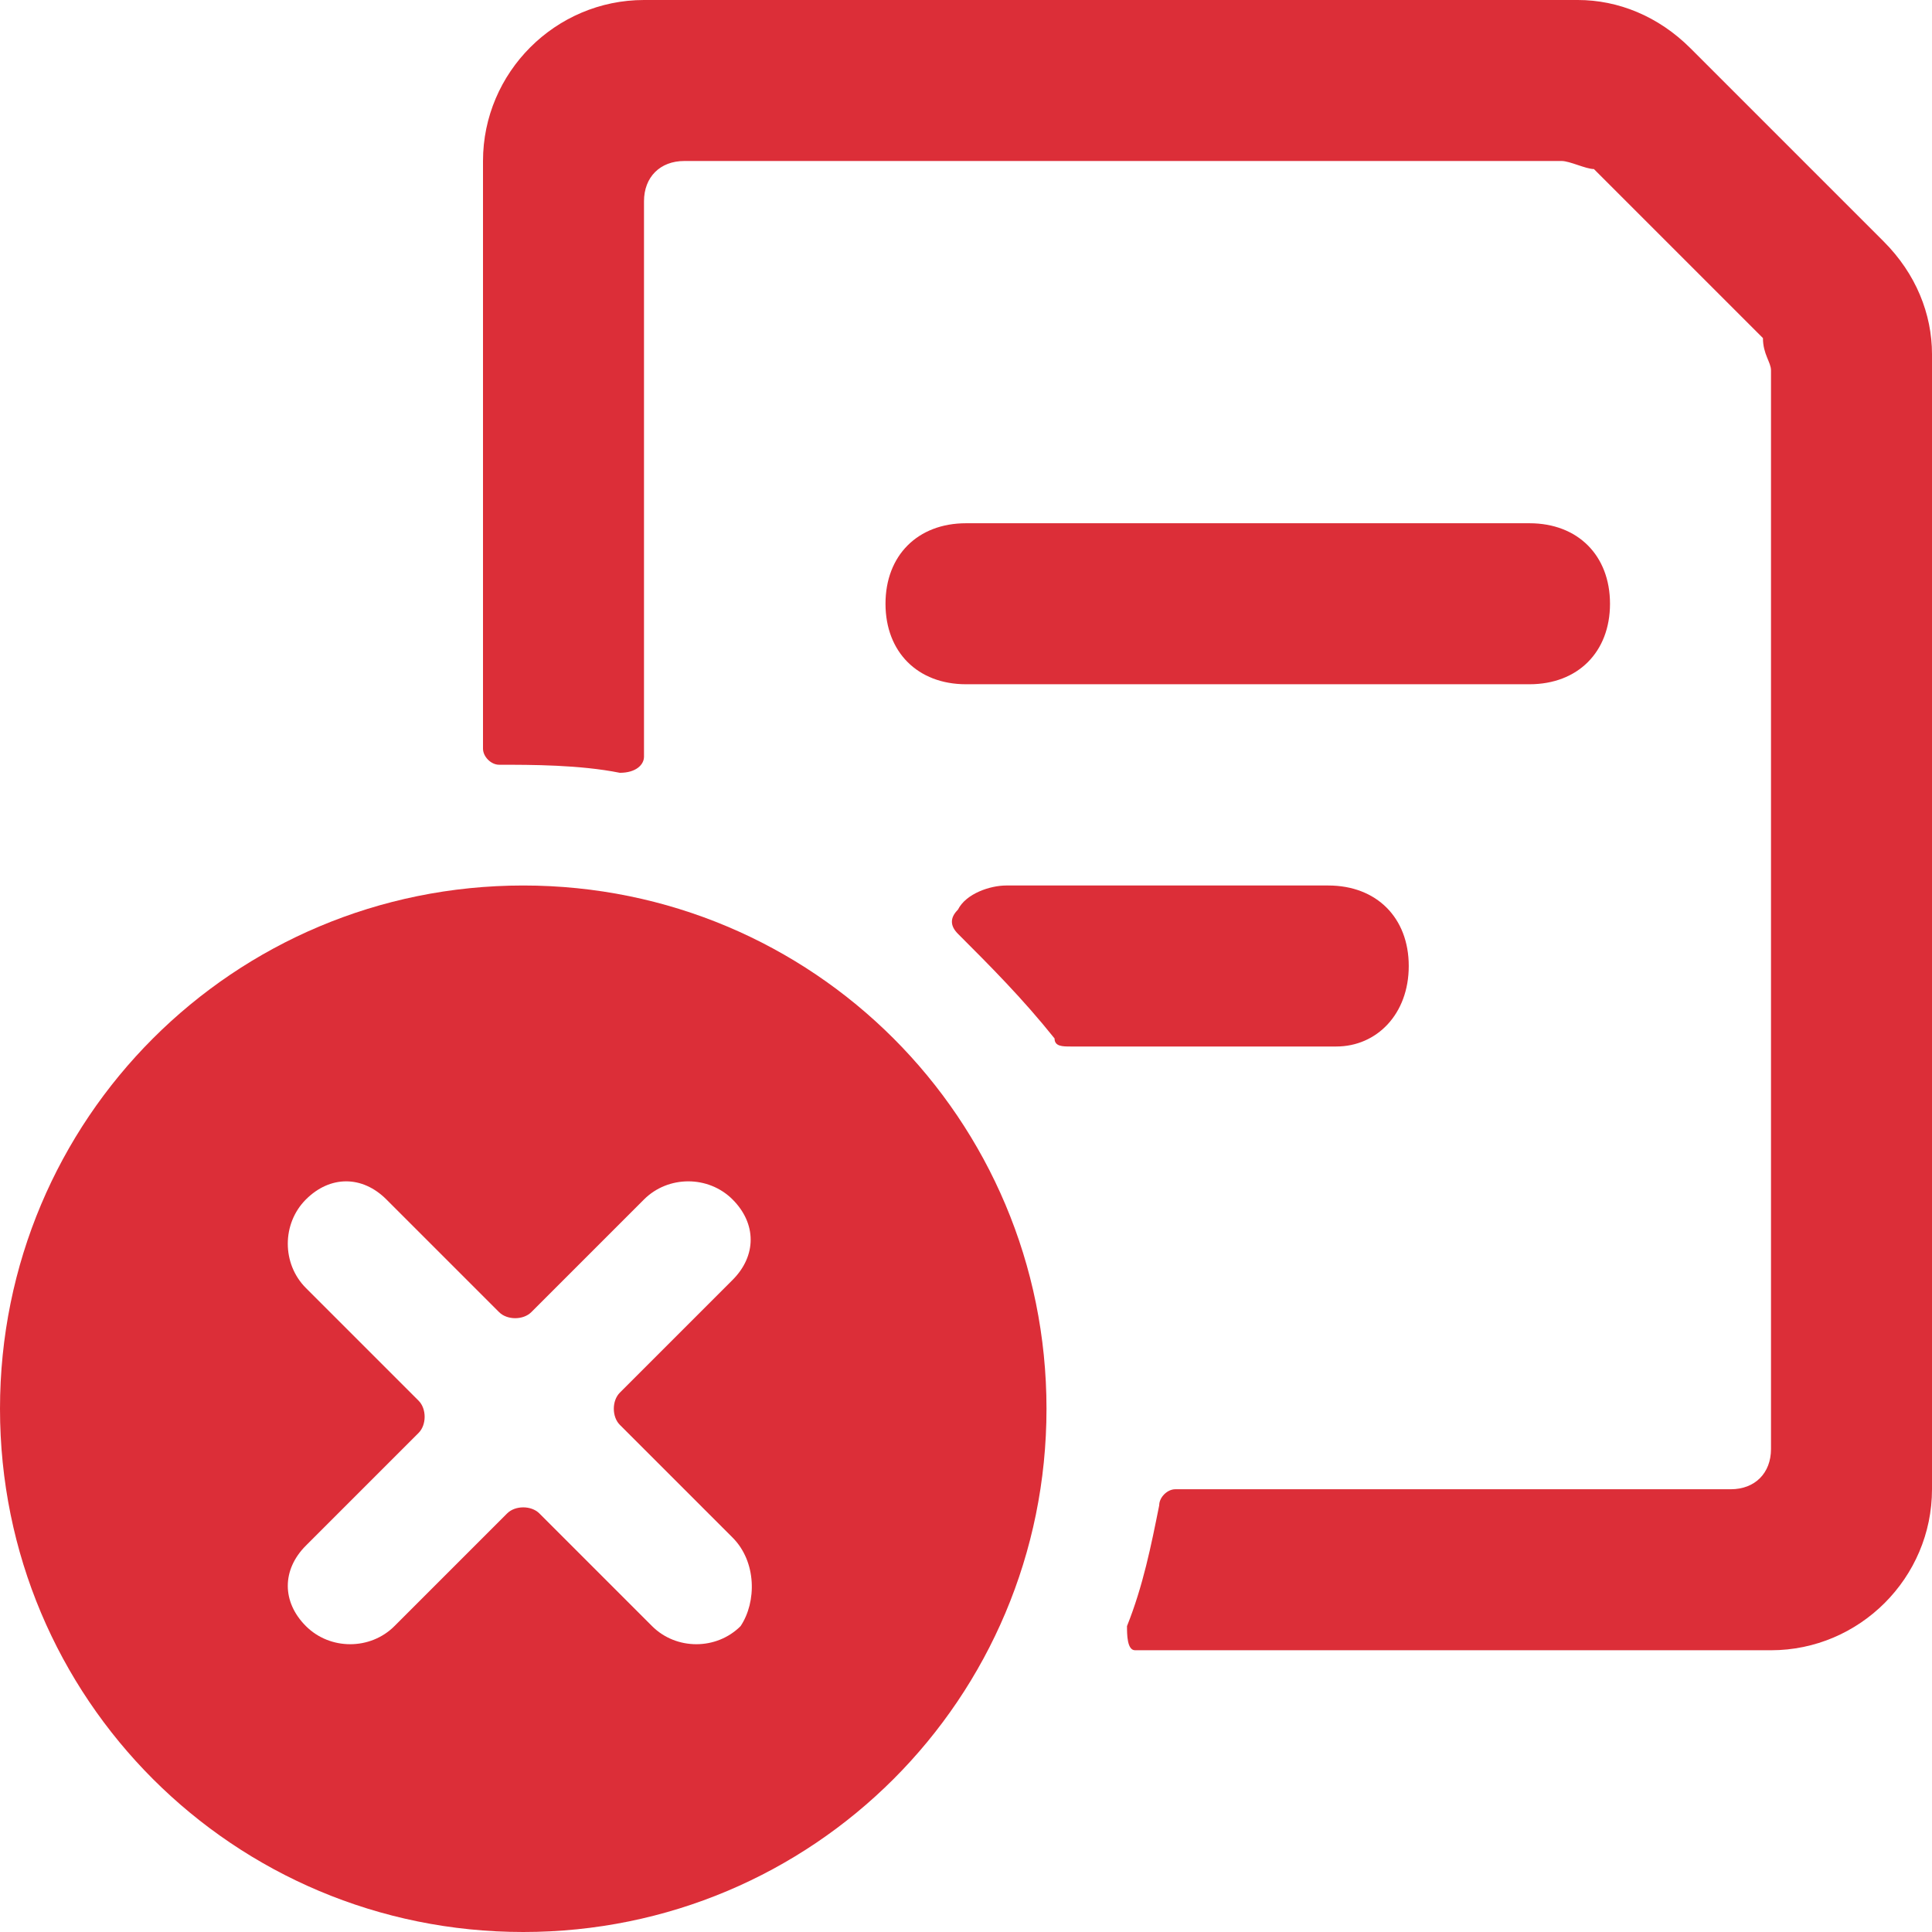
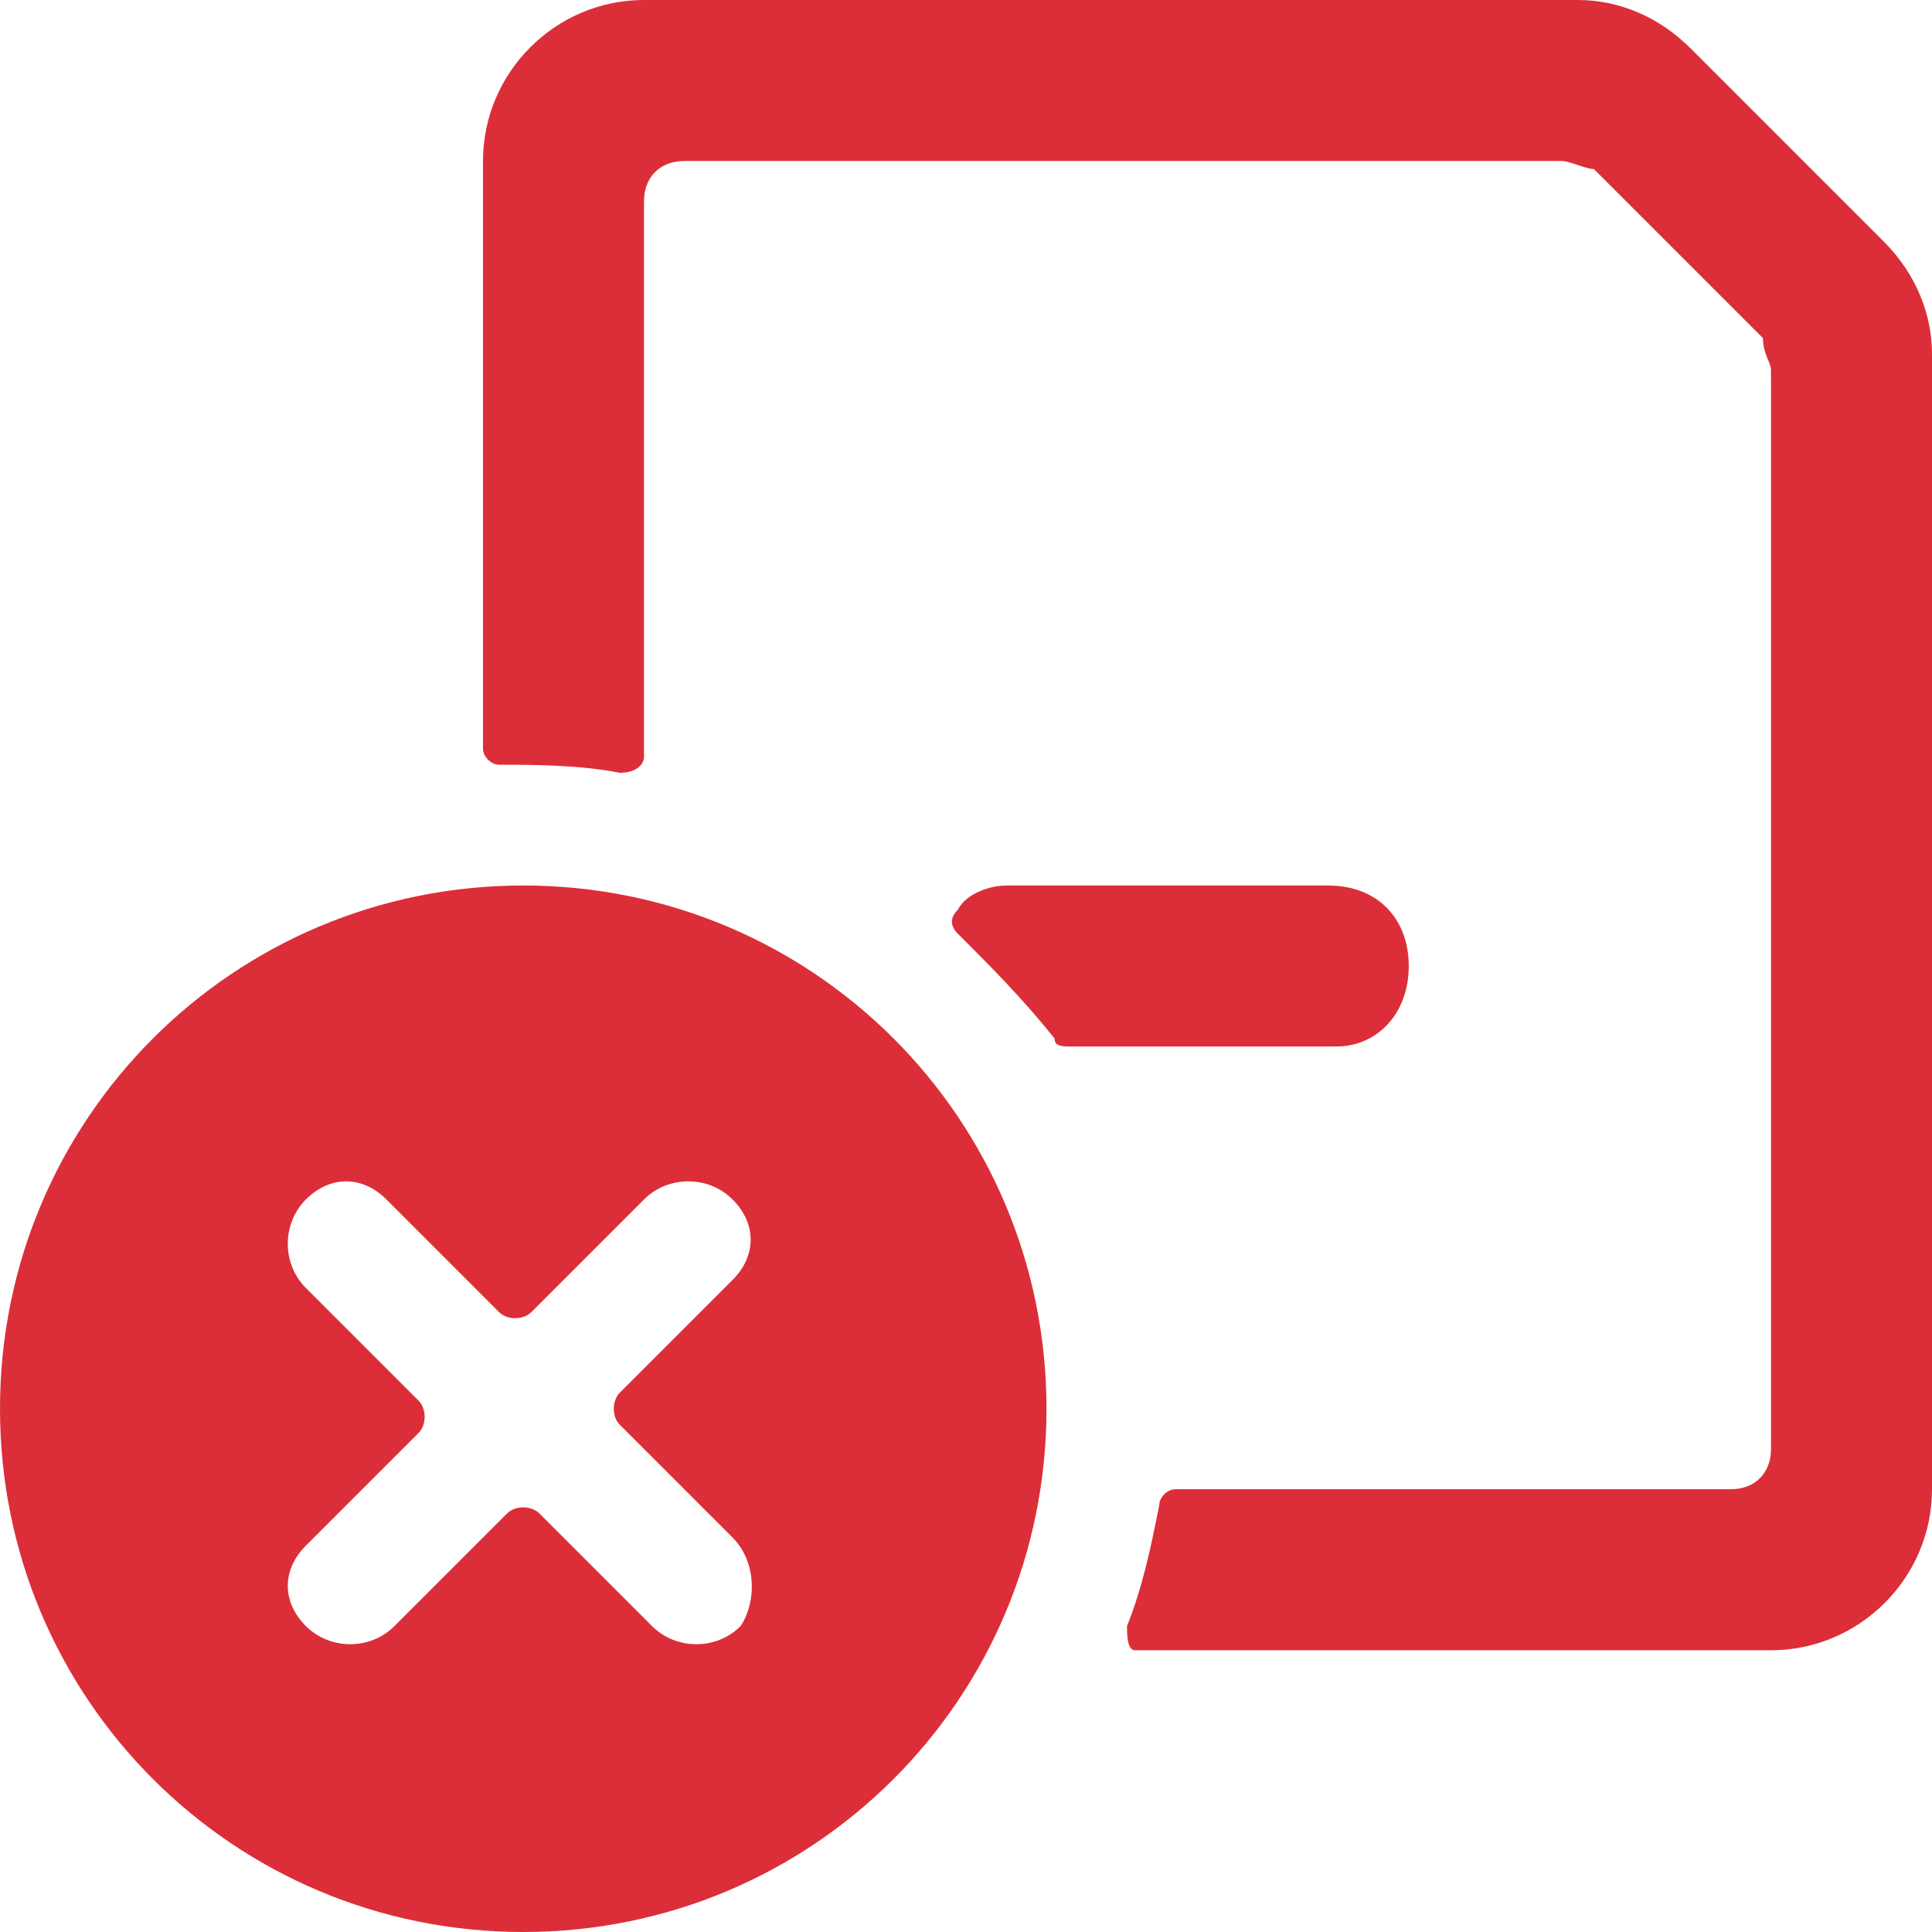
<svg xmlns="http://www.w3.org/2000/svg" version="1.1" id="Layer_1" x="0px" y="0px" viewBox="0 0 24 24" style="enable-background:new 0 0 24 24;" xml:space="preserve">
  <style type="text/css">
	.st0{fill:#DC2E38;}
</style>
  <title>common-file-text-remove</title>
-   <path class="st0" d="M12,8.5h7c0.6,0,1-0.4,1-1s-0.4-1-1-1h-7c-0.6,0-1,0.4-1,1S11.4,8.5,12,8.5z" />
  <path class="st0" d="M24,4.4c0-0.5-0.2-1-0.6-1.4L21,0.6C20.6,0.2,20.1,0,19.6,0H8C6.9,0,6,0.9,6,2v7.3c0,0.1,0.1,0.2,0.2,0.2  c0.4,0,1,0,1.5,0.1C7.9,9.6,8,9.5,8,9.4c0,0,0,0,0,0V2.5C8,2.2,8.2,2,8.5,2h10.9c0.1,0,0.3,0.1,0.4,0.1l2.1,2.1  C21.9,4.4,22,4.5,22,4.6V18c0,0.3-0.2,0.5-0.5,0.5h-6.9c-0.1,0-0.2,0.1-0.2,0.2c-0.1,0.5-0.2,1-0.4,1.5c0,0.1,0,0.3,0.1,0.3  c0,0,0.1,0,0.1,0H22c1.1,0,2-0.9,2-2V4.4z" />
  <path class="st0" d="M17.5,12c0-0.6-0.4-1-1-1h-4c-0.2,0-0.5,0.1-0.6,0.3c-0.1,0.1-0.1,0.2,0,0.3c0,0,0,0,0,0  c0.4,0.4,0.8,0.8,1.2,1.3c0,0.1,0.1,0.1,0.2,0.1h3.3C17.1,13,17.5,12.6,17.5,12z" />
  <path class="st0" d="M6.5,11C2.9,11,0,13.9,0,17.5S2.9,24,6.5,24s6.5-2.9,6.5-6.5C13,13.9,10.1,11,6.5,11z M9.2,20.2  c-0.3,0.3-0.8,0.3-1.1,0l-1.4-1.4c-0.1-0.1-0.3-0.1-0.4,0l-1.4,1.4c-0.3,0.3-0.8,0.3-1.1,0c-0.3-0.3-0.3-0.7,0-1l1.4-1.4  c0.1-0.1,0.1-0.3,0-0.4l-1.4-1.4c-0.3-0.3-0.3-0.8,0-1.1c0.3-0.3,0.7-0.3,1,0l1.4,1.4c0.1,0.1,0.3,0.1,0.4,0l1.4-1.4  c0.3-0.3,0.8-0.3,1.1,0c0.3,0.3,0.3,0.7,0,1l-1.4,1.4c-0.1,0.1-0.1,0.3,0,0.4l1.4,1.4C9.4,19.4,9.4,19.9,9.2,20.2  C9.2,20.2,9.2,20.2,9.2,20.2z" />
</svg>